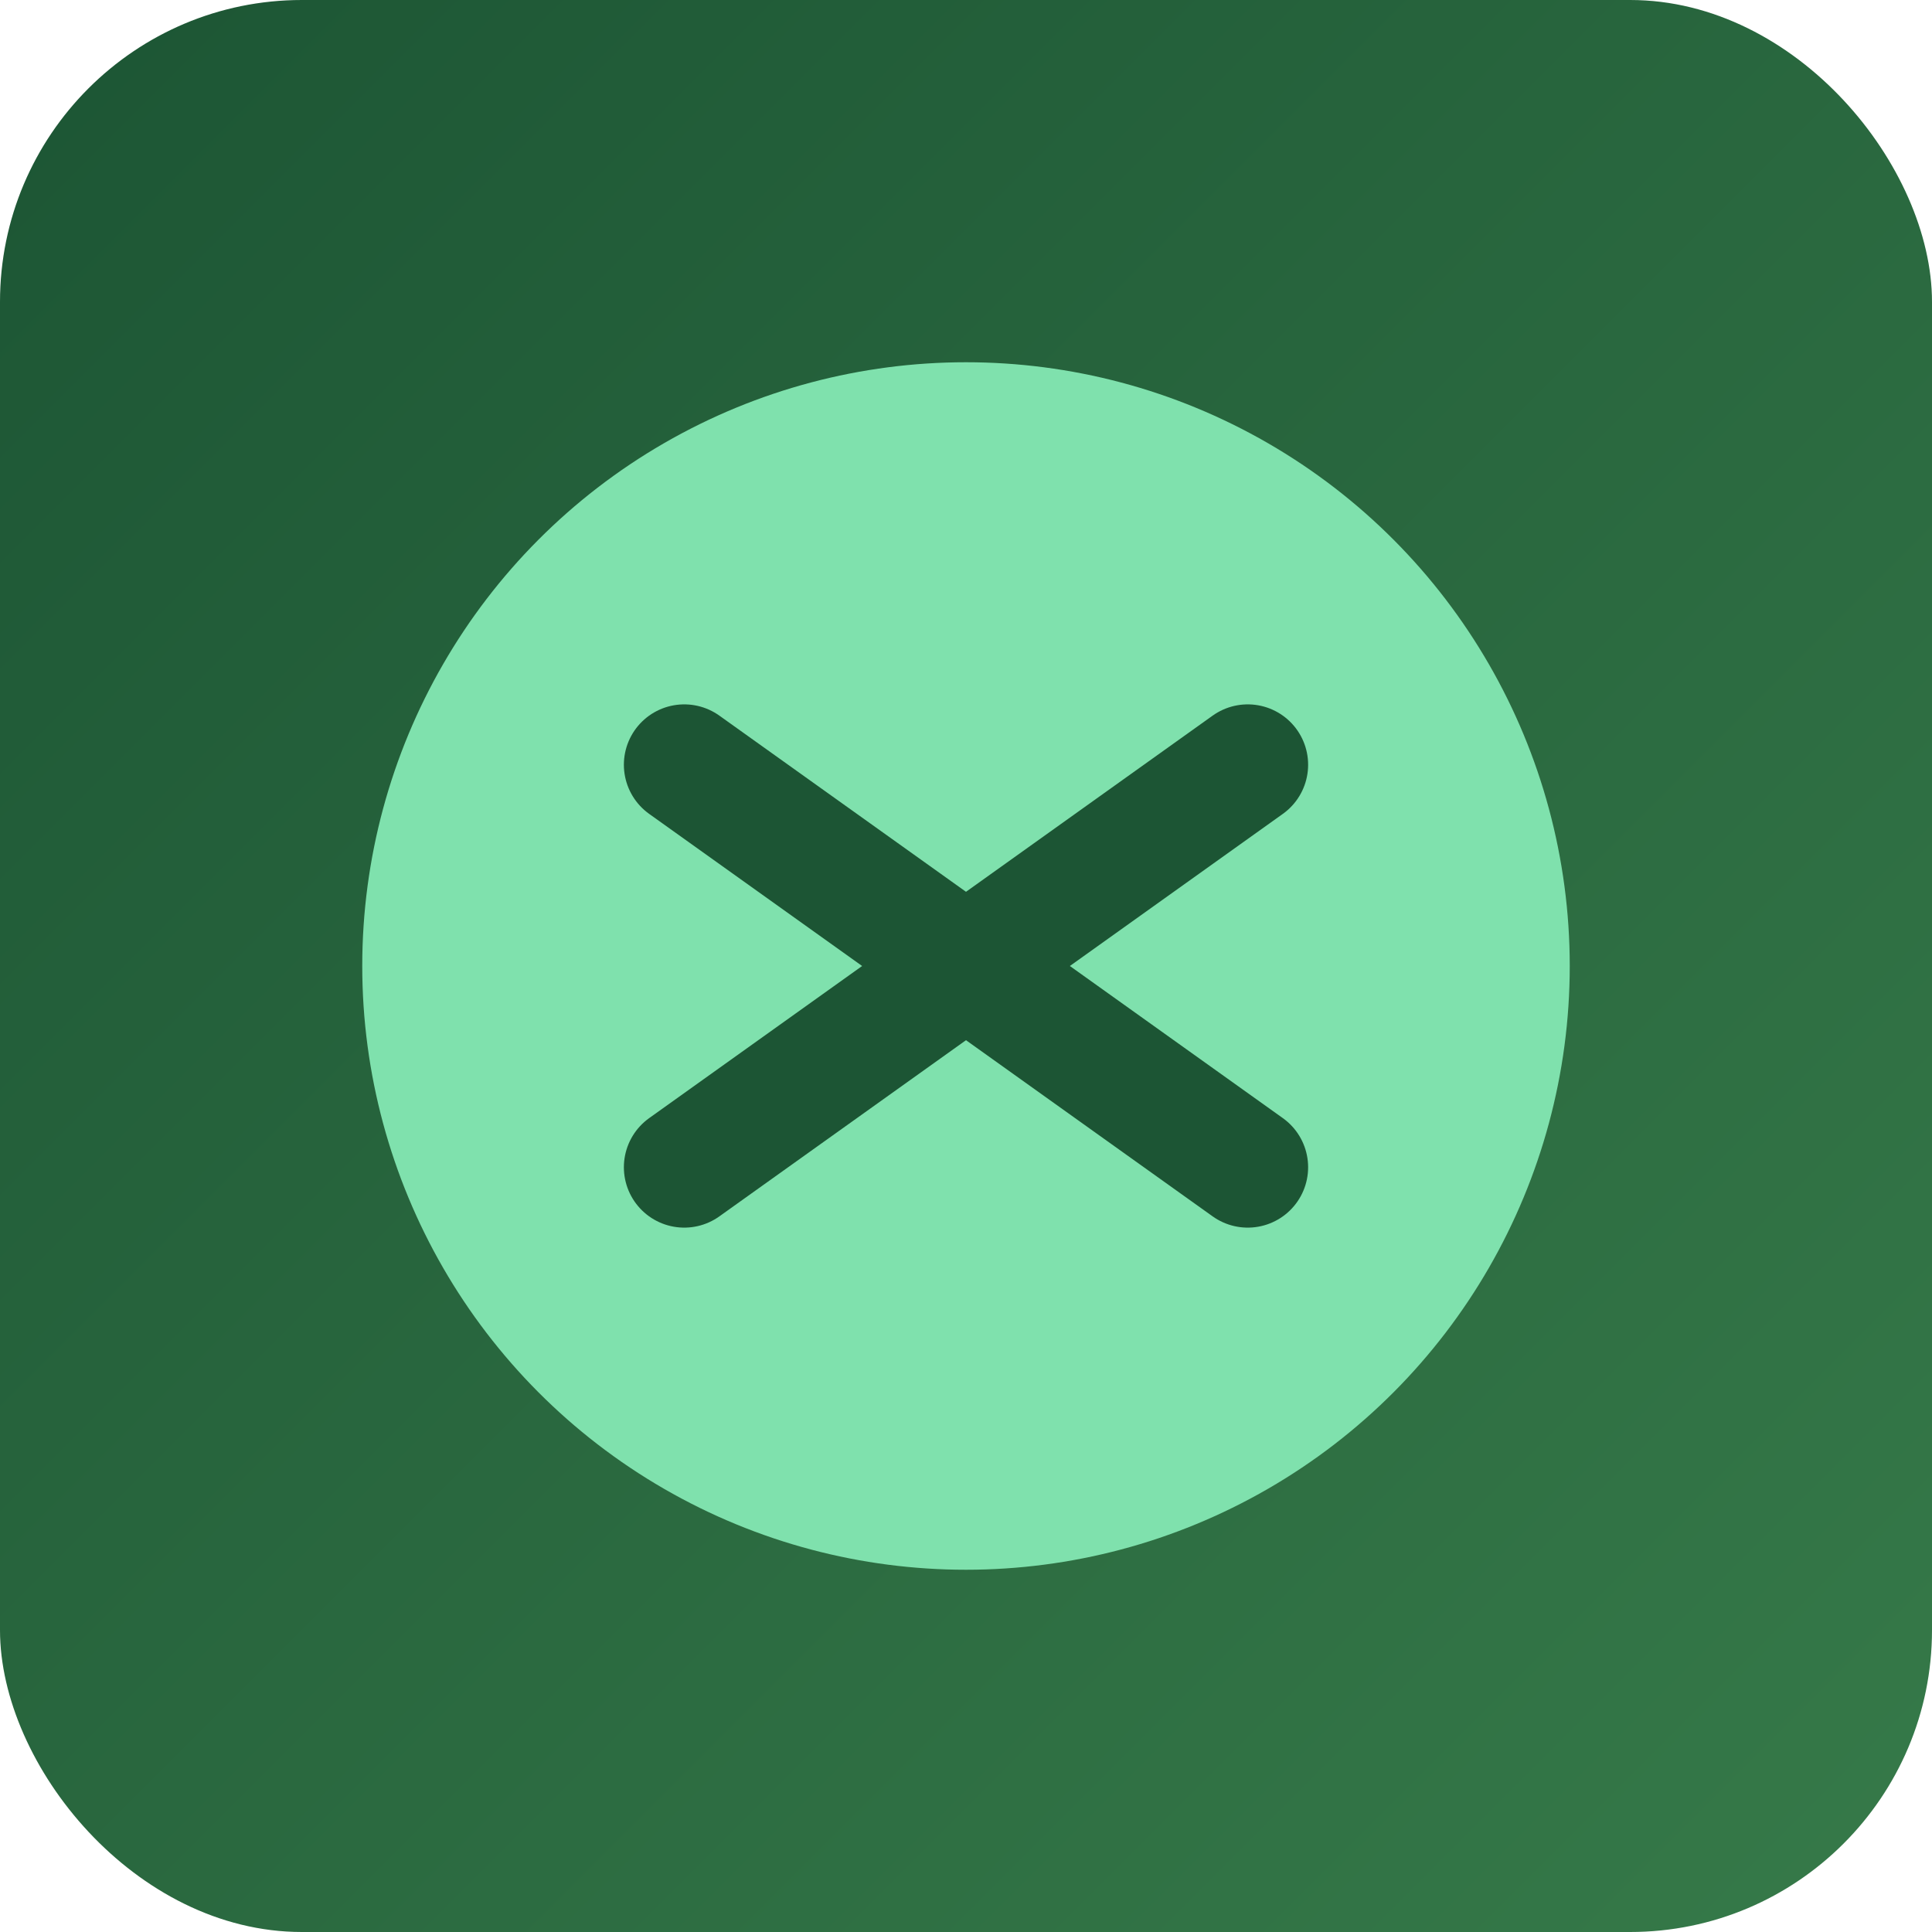
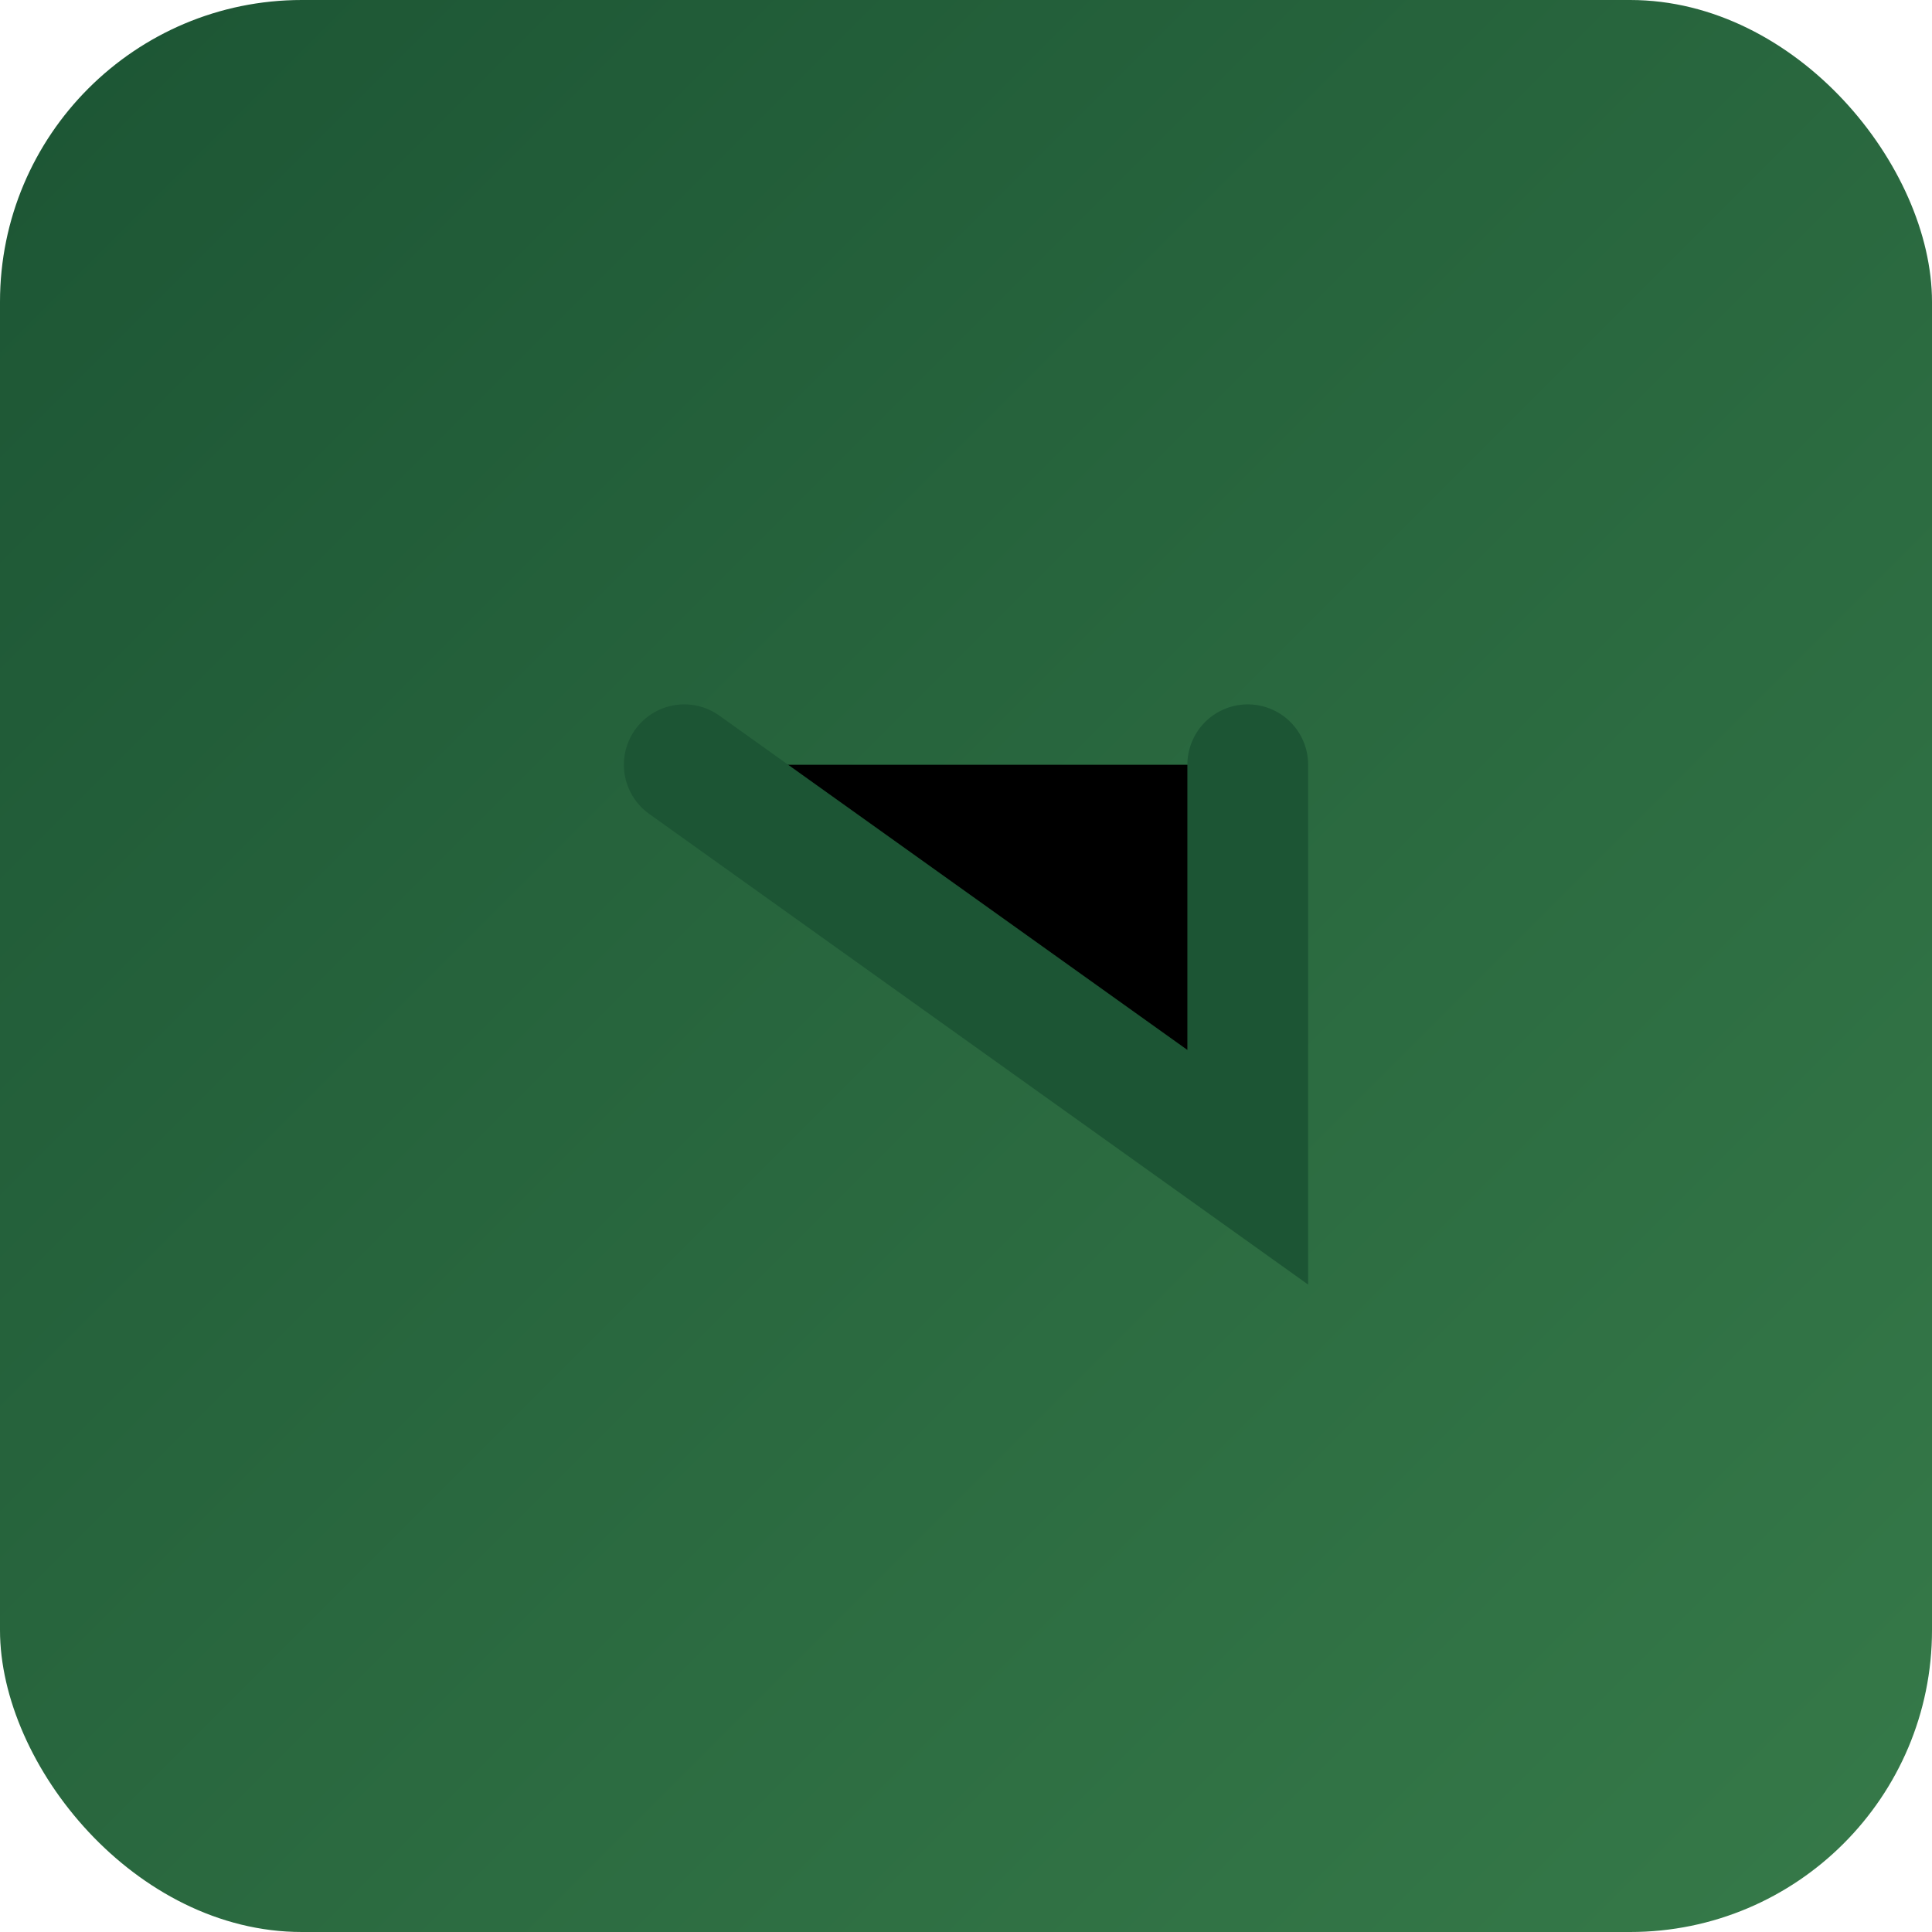
<svg xmlns="http://www.w3.org/2000/svg" width="192" height="192" viewBox="0 0 192 192" version="1.1">
  <title>AI Undress Free Favicon</title>
  <defs>
    <linearGradient id="gradient" x1="0%" y1="0%" x2="100%" y2="100%">
      <stop offset="0%" style="stop-color:#1C5534;stop-opacity:1" />
      <stop offset="100%" style="stop-color:#367A49;stop-opacity:1" />
    </linearGradient>
  </defs>
  <rect width="192" height="192" rx="30" fill="url(#gradient)" />
-   <circle cx="96" cy="96" r="60" fill="#7FE1AD" />
-   <path d="M68 76L124 116M68 116L124 76" stroke="#1C5534" stroke-width="12" stroke-linecap="round" />
+   <path d="M68 76L124 116L124 76" stroke="#1C5534" stroke-width="12" stroke-linecap="round" />
</svg>